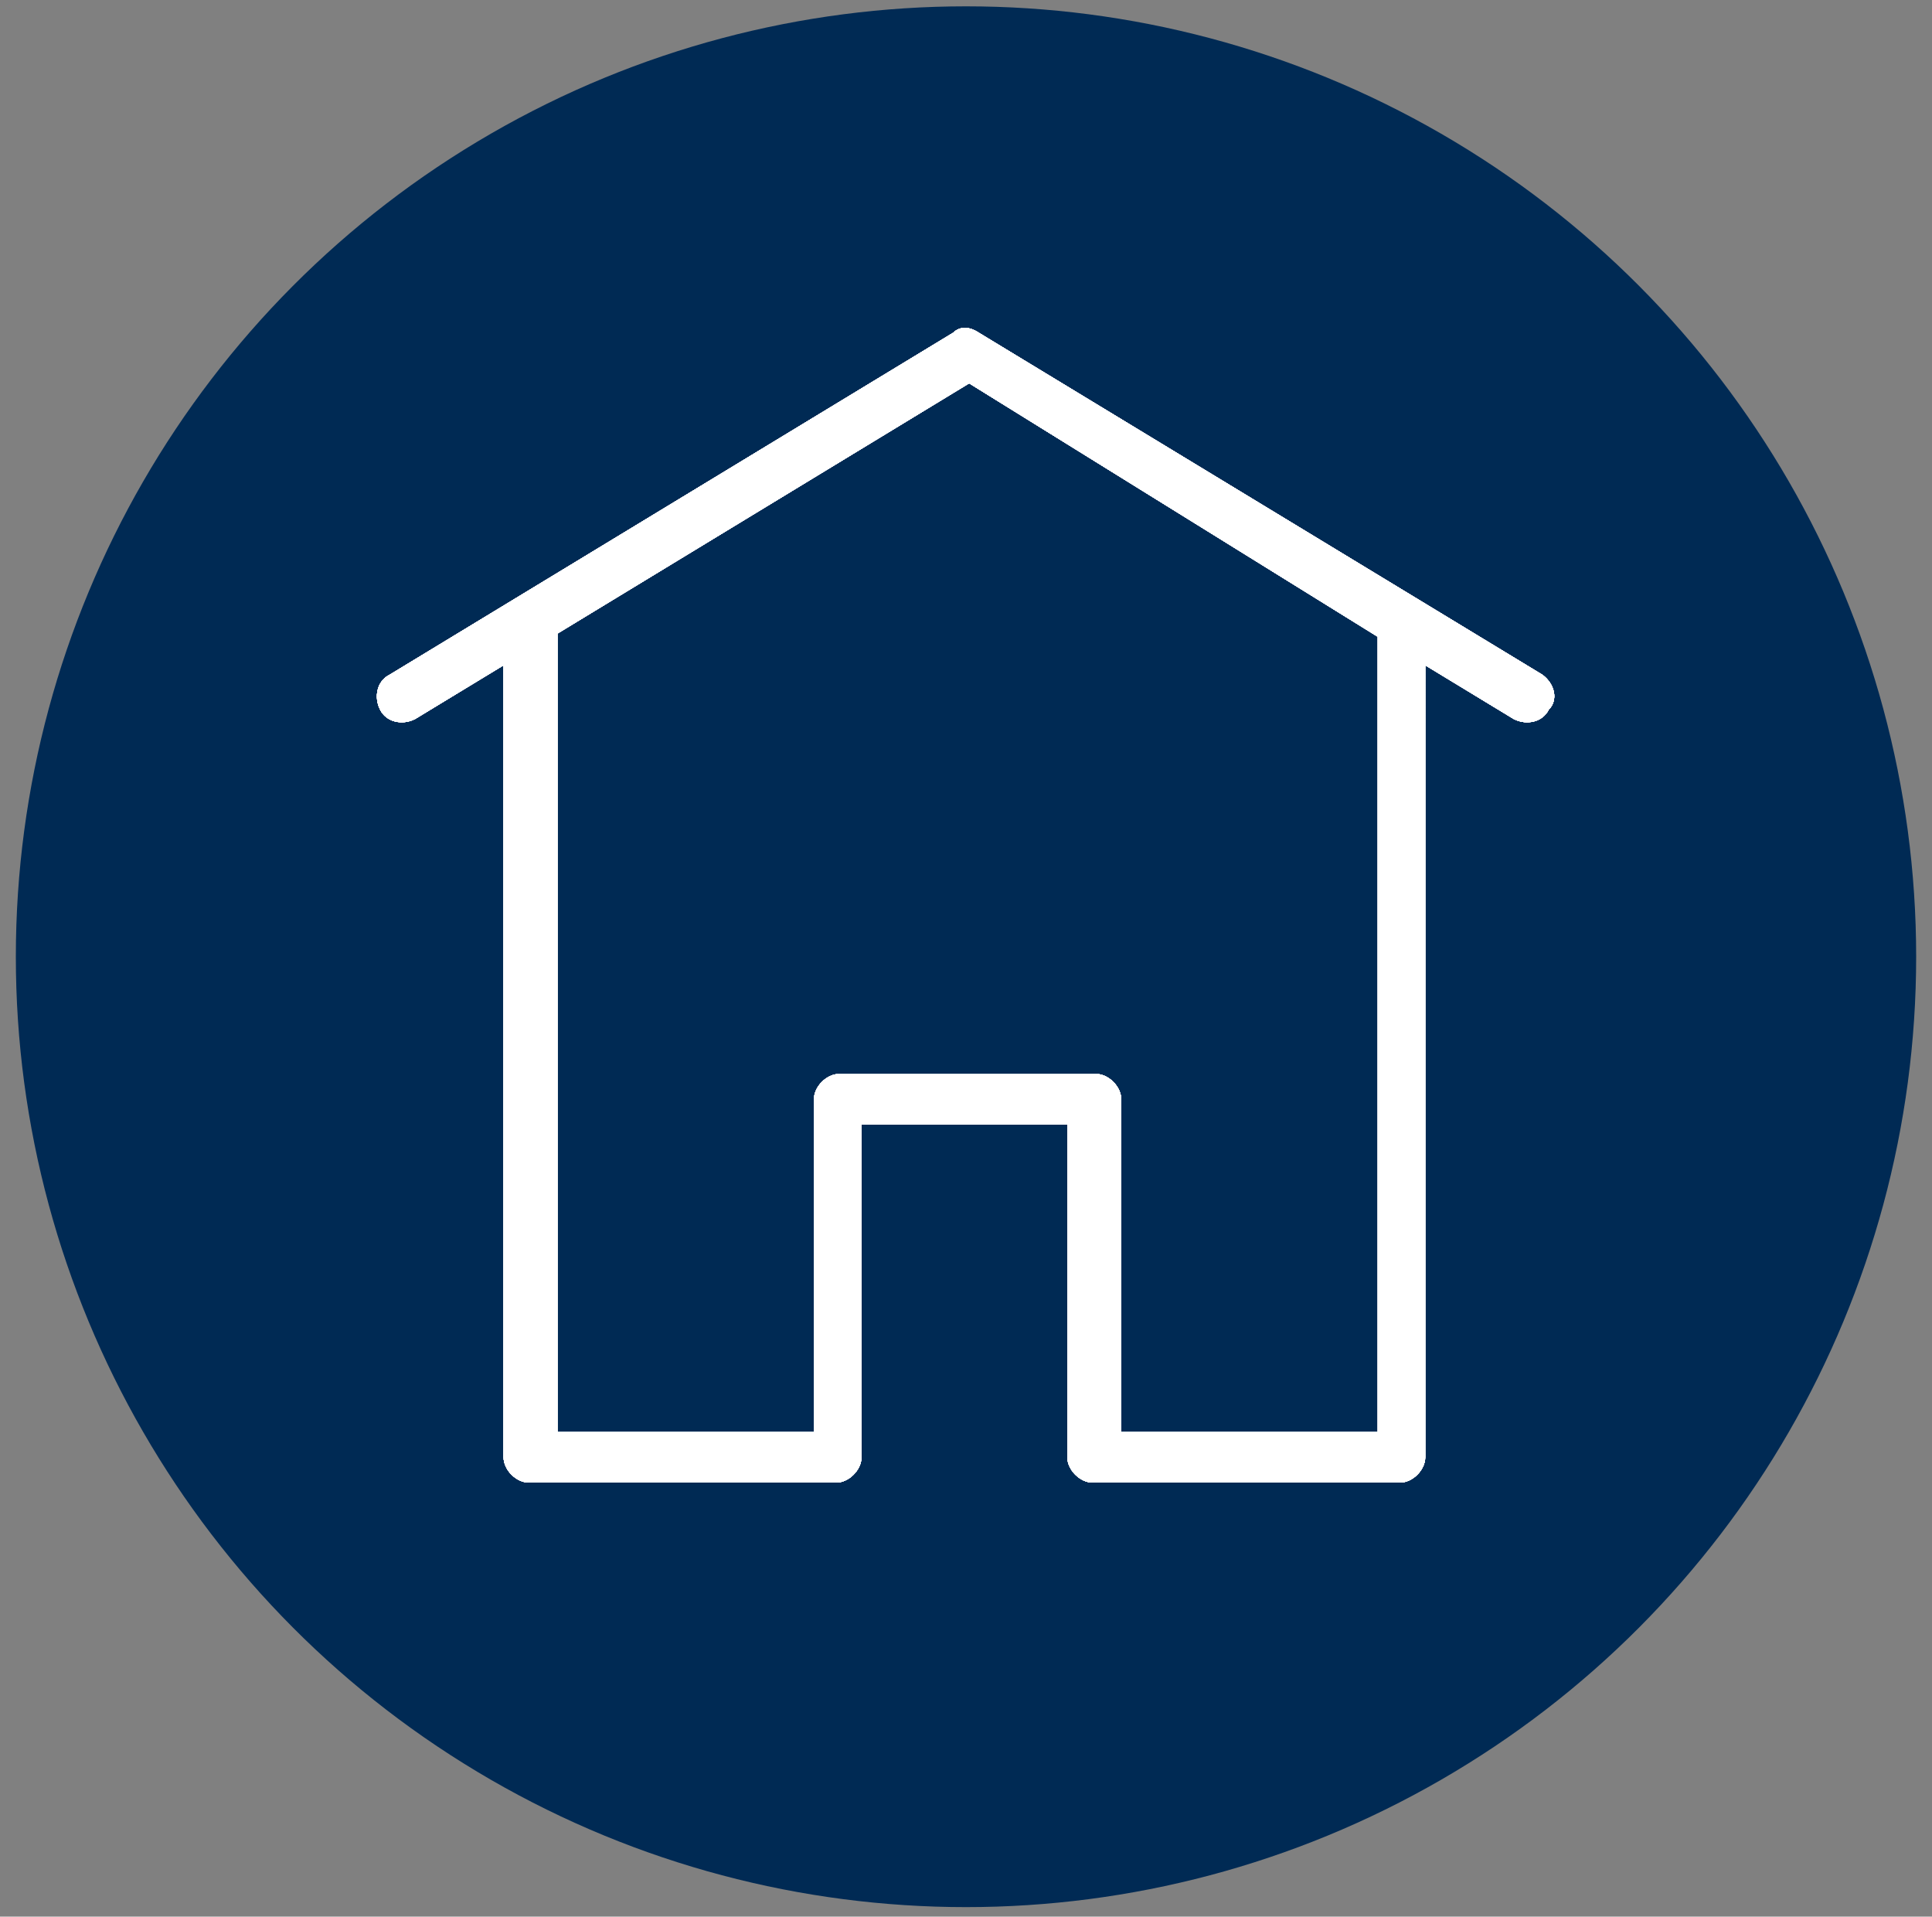
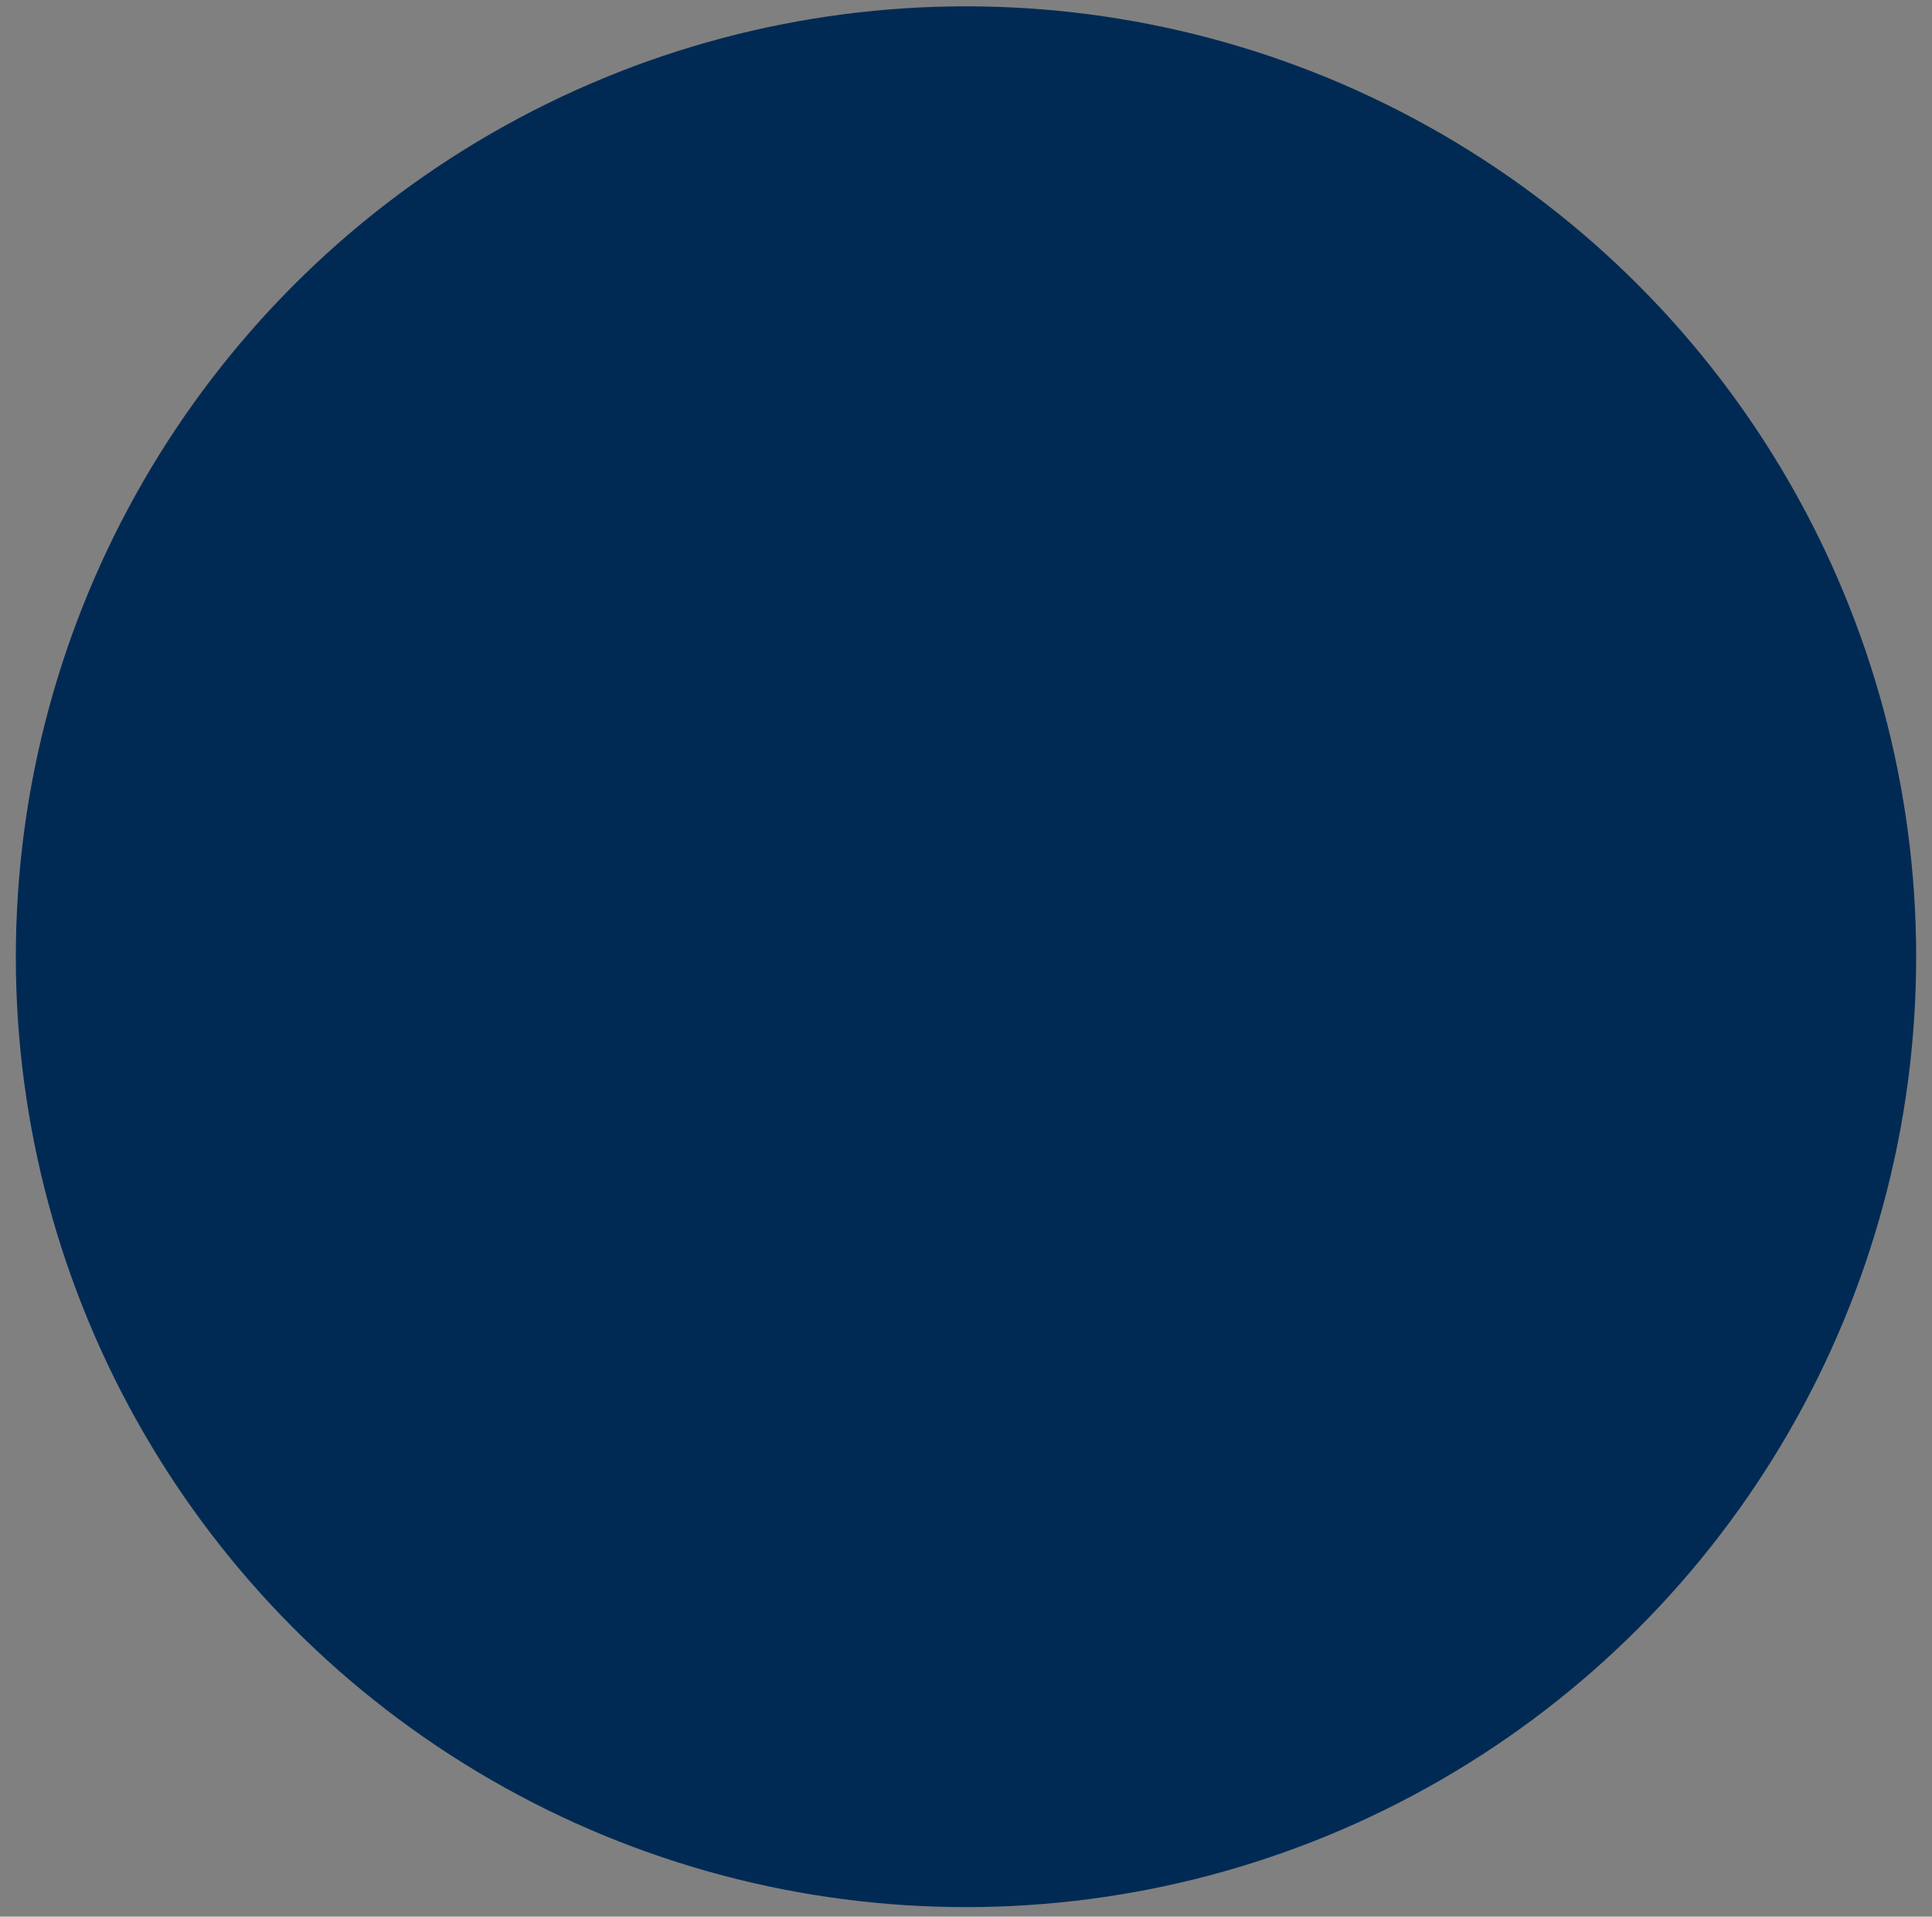
<svg xmlns="http://www.w3.org/2000/svg" xmlns:xlink="http://www.w3.org/1999/xlink" version="1.1" id="Layer_1" x="0px" y="0px" viewBox="0 0 61 60.5" style="enable-background:new 0 0 61 60.5;" xml:space="preserve">
  <rect x="0" y="0" width="61" height="60.5" fill="#808080" stroke="none" />
  <style type="text/css">
	.st0{fill:#002A54;}
	.st1{clip-path:url(#SVGID_00000019663819157760695120000000657829316375435706_);}
	.st2{clip-path:url(#SVGID_00000054965934557785331650000008672044649961936056_);enable-background:new    ;}
	.st3{clip-path:url(#SVGID_00000132766212528955461670000013130526334665111704_);}
	.st4{clip-path:url(#SVGID_00000062890051286420800030000005542182598461791679_);fill:#FFFFFF;}
	.st5{clip-path:url(#SVGID_00000166659107155482479020000008691463442787360682_);}
	.st6{clip-path:url(#SVGID_00000163040986508408501830000001725939961770899638_);fill:#FFFFFF;}
</style>
  <g>
    <circle class="st0" cx="30.5" cy="30.2" r="30" />
  </g>
  <g>
    <defs>
-       <path id="SVGID_1_" d="M48.7,21.3L30.9,10.5c-0.3-0.2-0.6-0.2-0.8,0L12.3,21.3c-0.4,0.2-0.5,0.7-0.3,1.1c0.2,0.4,0.7,0.5,1.1,0.3    l2.8-1.7v25c0,0.4,0.4,0.8,0.8,0.8h9.7c0.4,0,0.8-0.4,0.8-0.8V35.5h6.5V46c0,0.4,0.4,0.8,0.8,0.8h9.7c0.4,0,0.8-0.4,0.8-0.8V21    l2.8,1.7c0.4,0.2,0.9,0.1,1.1-0.3C49.2,22.1,49.1,21.6,48.7,21.3 M43.5,20.1v25.1h-8.1V34.7c0-0.4-0.4-0.8-0.8-0.8h-8.1    c-0.4,0-0.8,0.4-0.8,0.8v10.5h-8.1V20.1c0,0,0,0,0-0.1l13-7.9L43.5,20.1C43.5,20,43.5,20.1,43.5,20.1" />
-     </defs>
+       </defs>
    <use xlink:href="#SVGID_1_" style="overflow:visible;fill-rule:evenodd;clip-rule:evenodd;fill:#FFFFFF;" />
    <clipPath id="SVGID_00000119107464161937444630000005030867247003500726_">
      <use xlink:href="#SVGID_1_" style="overflow:visible;" />
    </clipPath>
    <g style="clip-path:url(#SVGID_00000119107464161937444630000005030867247003500726_);">
      <defs>
-         <rect id="SVGID_00000073681586812774570120000010030049201991926462_" x="9.5" y="7.9" width="42.1" height="42.1" />
-       </defs>
+         </defs>
      <use xlink:href="#SVGID_00000073681586812774570120000010030049201991926462_" style="overflow:visible;fill:#FFFFFF;" />
      <clipPath id="SVGID_00000099652879995263812950000005714850361393476517_">
        <use xlink:href="#SVGID_00000073681586812774570120000010030049201991926462_" style="overflow:visible;" />
      </clipPath>
      <g style="clip-path:url(#SVGID_00000099652879995263812950000005714850361393476517_);enable-background:new    ;">
        <g>
          <defs>
            <rect id="SVGID_00000047751106017269743380000002489255768306126505_" x="11.2" y="10.3" width="38.6" height="36.8" />
          </defs>
          <use xlink:href="#SVGID_00000047751106017269743380000002489255768306126505_" style="overflow:visible;fill:#FFFFFF;" />
          <clipPath id="SVGID_00000061444113357609480510000008728013317655722413_">
            <use xlink:href="#SVGID_00000047751106017269743380000002489255768306126505_" style="overflow:visible;" />
          </clipPath>
          <g style="clip-path:url(#SVGID_00000061444113357609480510000008728013317655722413_);">
            <defs>
              <rect id="SVGID_00000138562167733997222300000017167738822057990029_" x="11.2" y="10.3" width="38.6" height="36.8" />
            </defs>
            <use xlink:href="#SVGID_00000138562167733997222300000017167738822057990029_" style="overflow:visible;fill:#FFFFFF;" />
            <clipPath id="SVGID_00000090286078664914388260000005171789205169316268_">
              <use xlink:href="#SVGID_00000138562167733997222300000017167738822057990029_" style="overflow:visible;" />
            </clipPath>
            <rect x="6" y="4.5" style="clip-path:url(#SVGID_00000090286078664914388260000005171789205169316268_);fill:#FFFFFF;" width="48.9" height="48.1" />
          </g>
          <g style="clip-path:url(#SVGID_00000061444113357609480510000008728013317655722413_);">
            <defs>
-               <rect id="SVGID_00000182500564524253087940000000707671999198620840_" x="9.5" y="7.9" width="42.1" height="42.1" />
-             </defs>
+               </defs>
            <use xlink:href="#SVGID_00000182500564524253087940000000707671999198620840_" style="overflow:visible;fill-rule:evenodd;clip-rule:evenodd;fill:#FFFFFF;" />
            <clipPath id="SVGID_00000167378955625745740810000003936246418443371908_">
              <use xlink:href="#SVGID_00000182500564524253087940000000707671999198620840_" style="overflow:visible;" />
            </clipPath>
            <g style="clip-path:url(#SVGID_00000167378955625745740810000003936246418443371908_);">
              <defs>
                <rect id="SVGID_00000151512398850958789860000007946872827414163354_" x="11.2" y="10.3" width="38.6" height="36.8" />
              </defs>
              <use xlink:href="#SVGID_00000151512398850958789860000007946872827414163354_" style="overflow:visible;fill:#FFFFFF;" />
              <clipPath id="SVGID_00000100343252823891007640000011779097451455358344_">
                <use xlink:href="#SVGID_00000151512398850958789860000007946872827414163354_" style="overflow:visible;" />
              </clipPath>
-               <rect x="3.6" y="2.1" style="clip-path:url(#SVGID_00000100343252823891007640000011779097451455358344_);fill:#FFFFFF;" width="53.8" height="53.8" />
            </g>
          </g>
        </g>
      </g>
    </g>
  </g>
</svg>